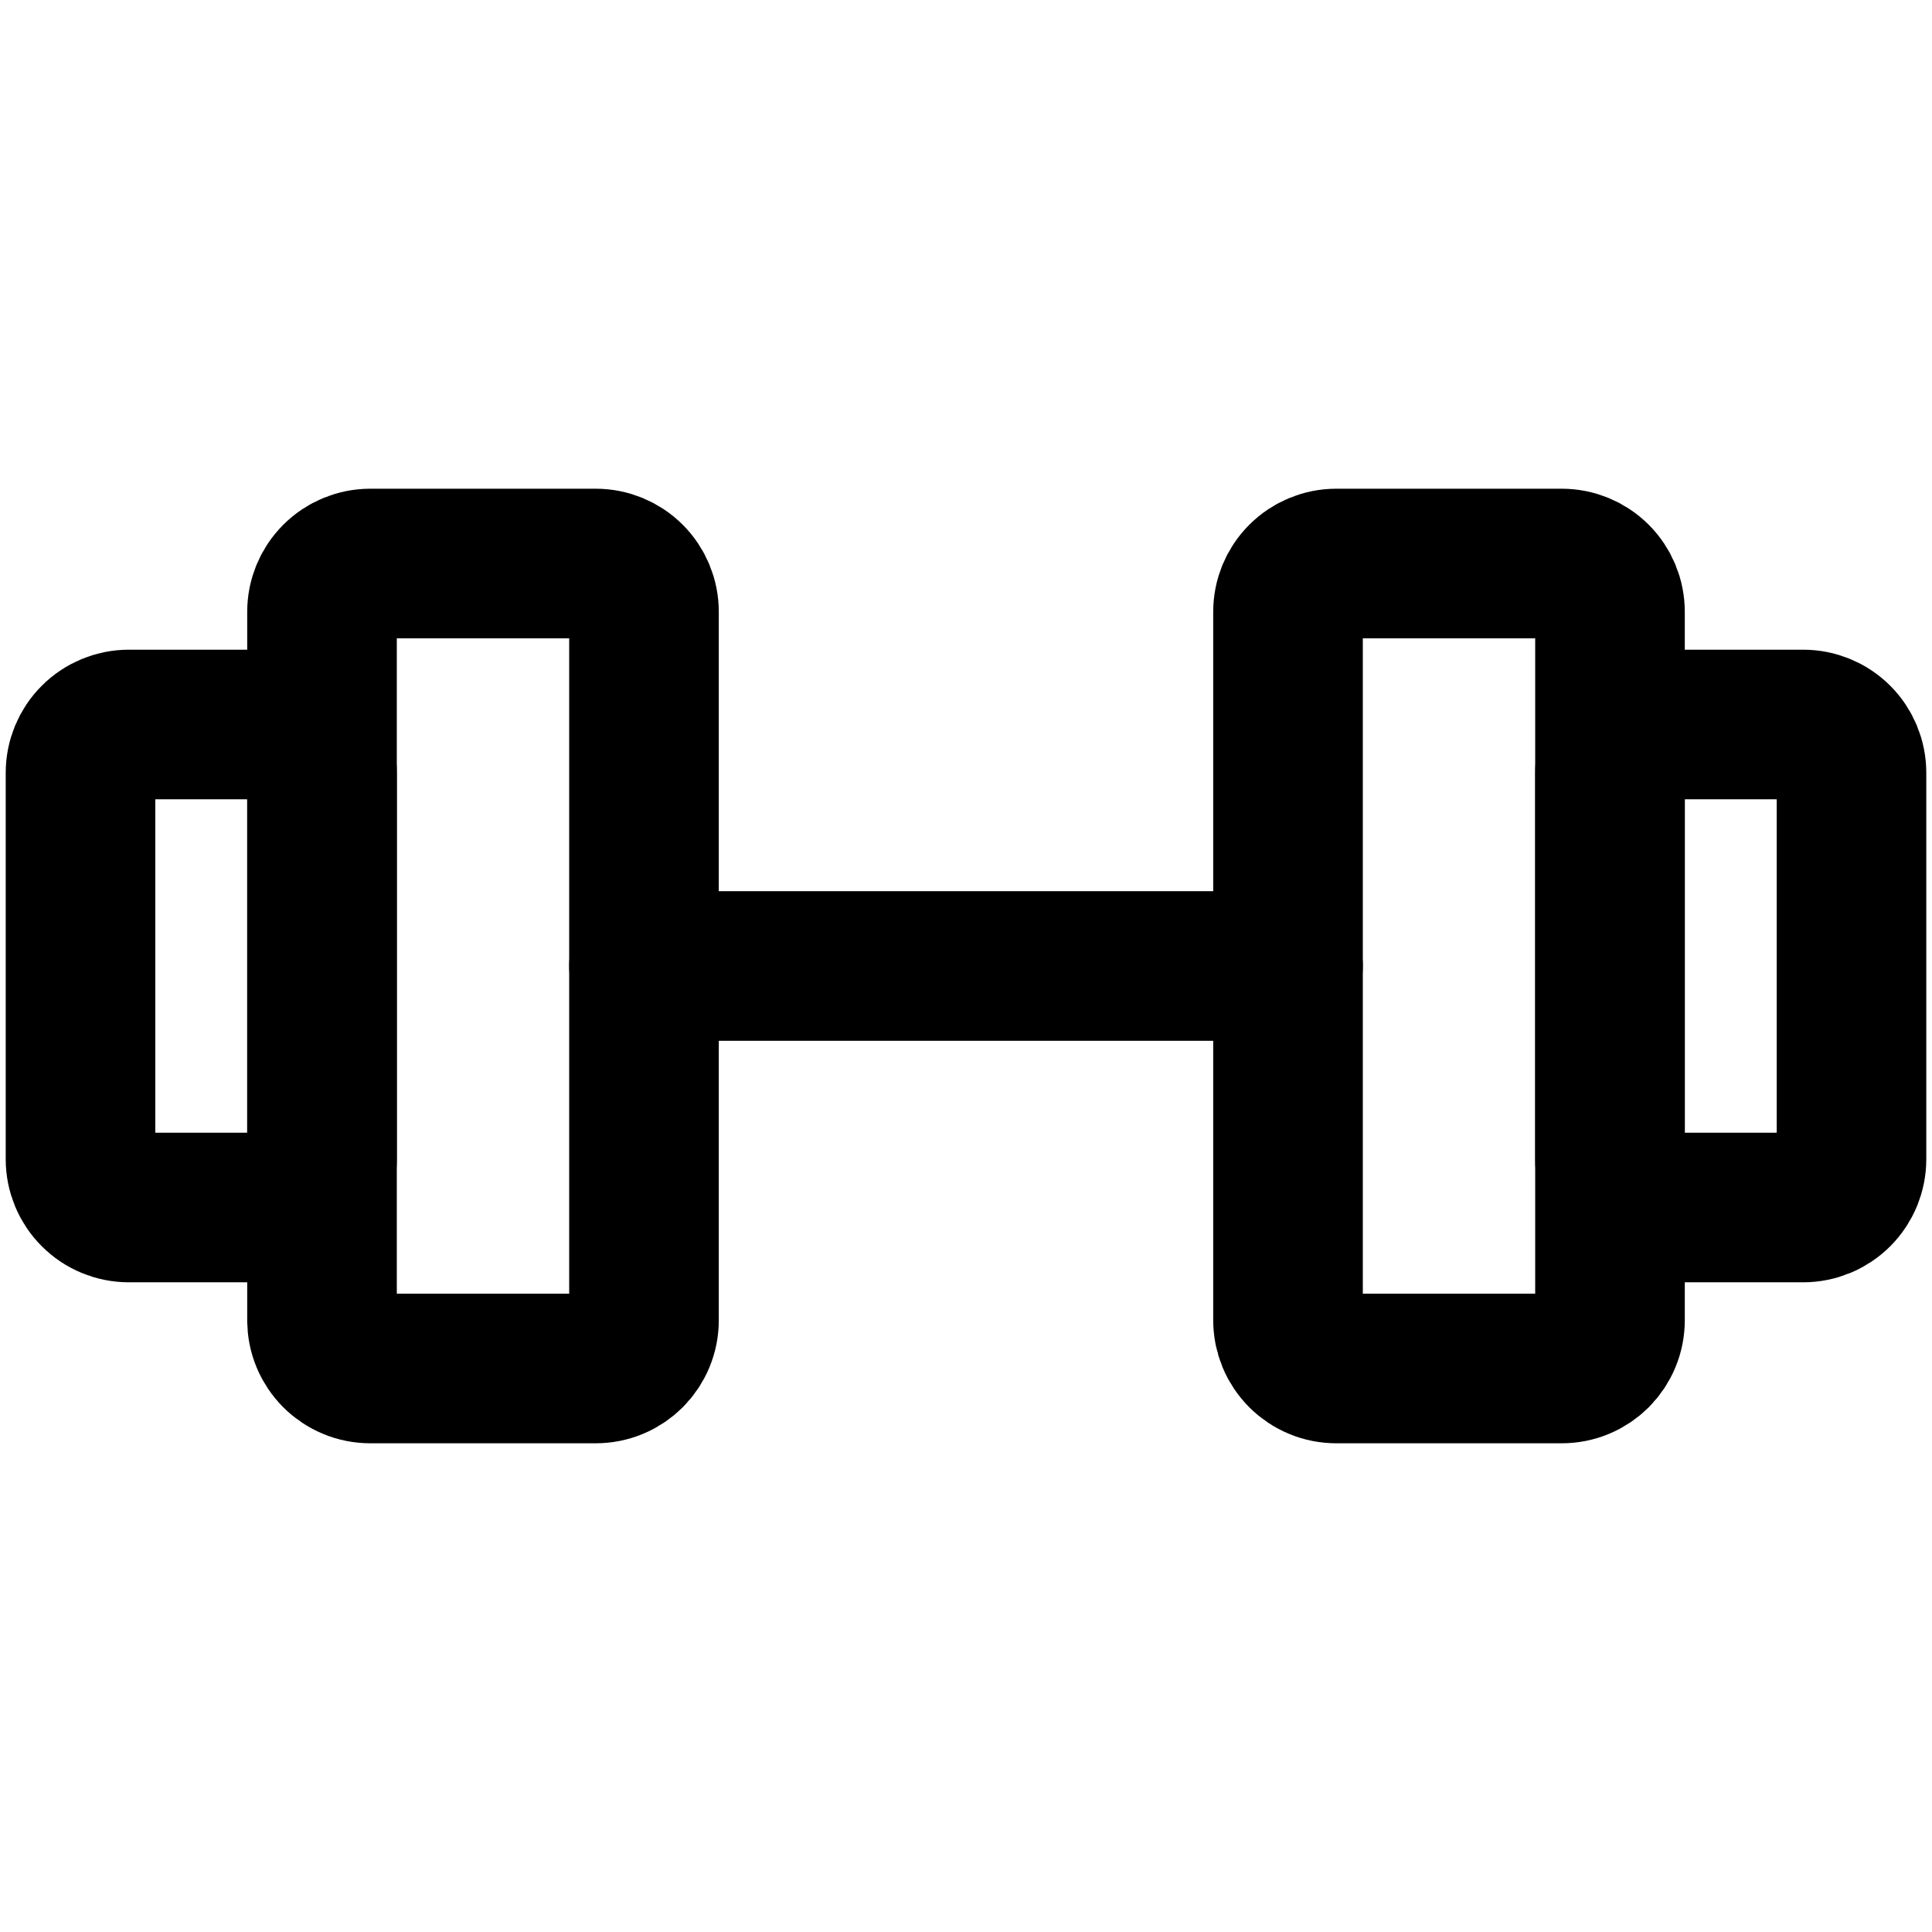
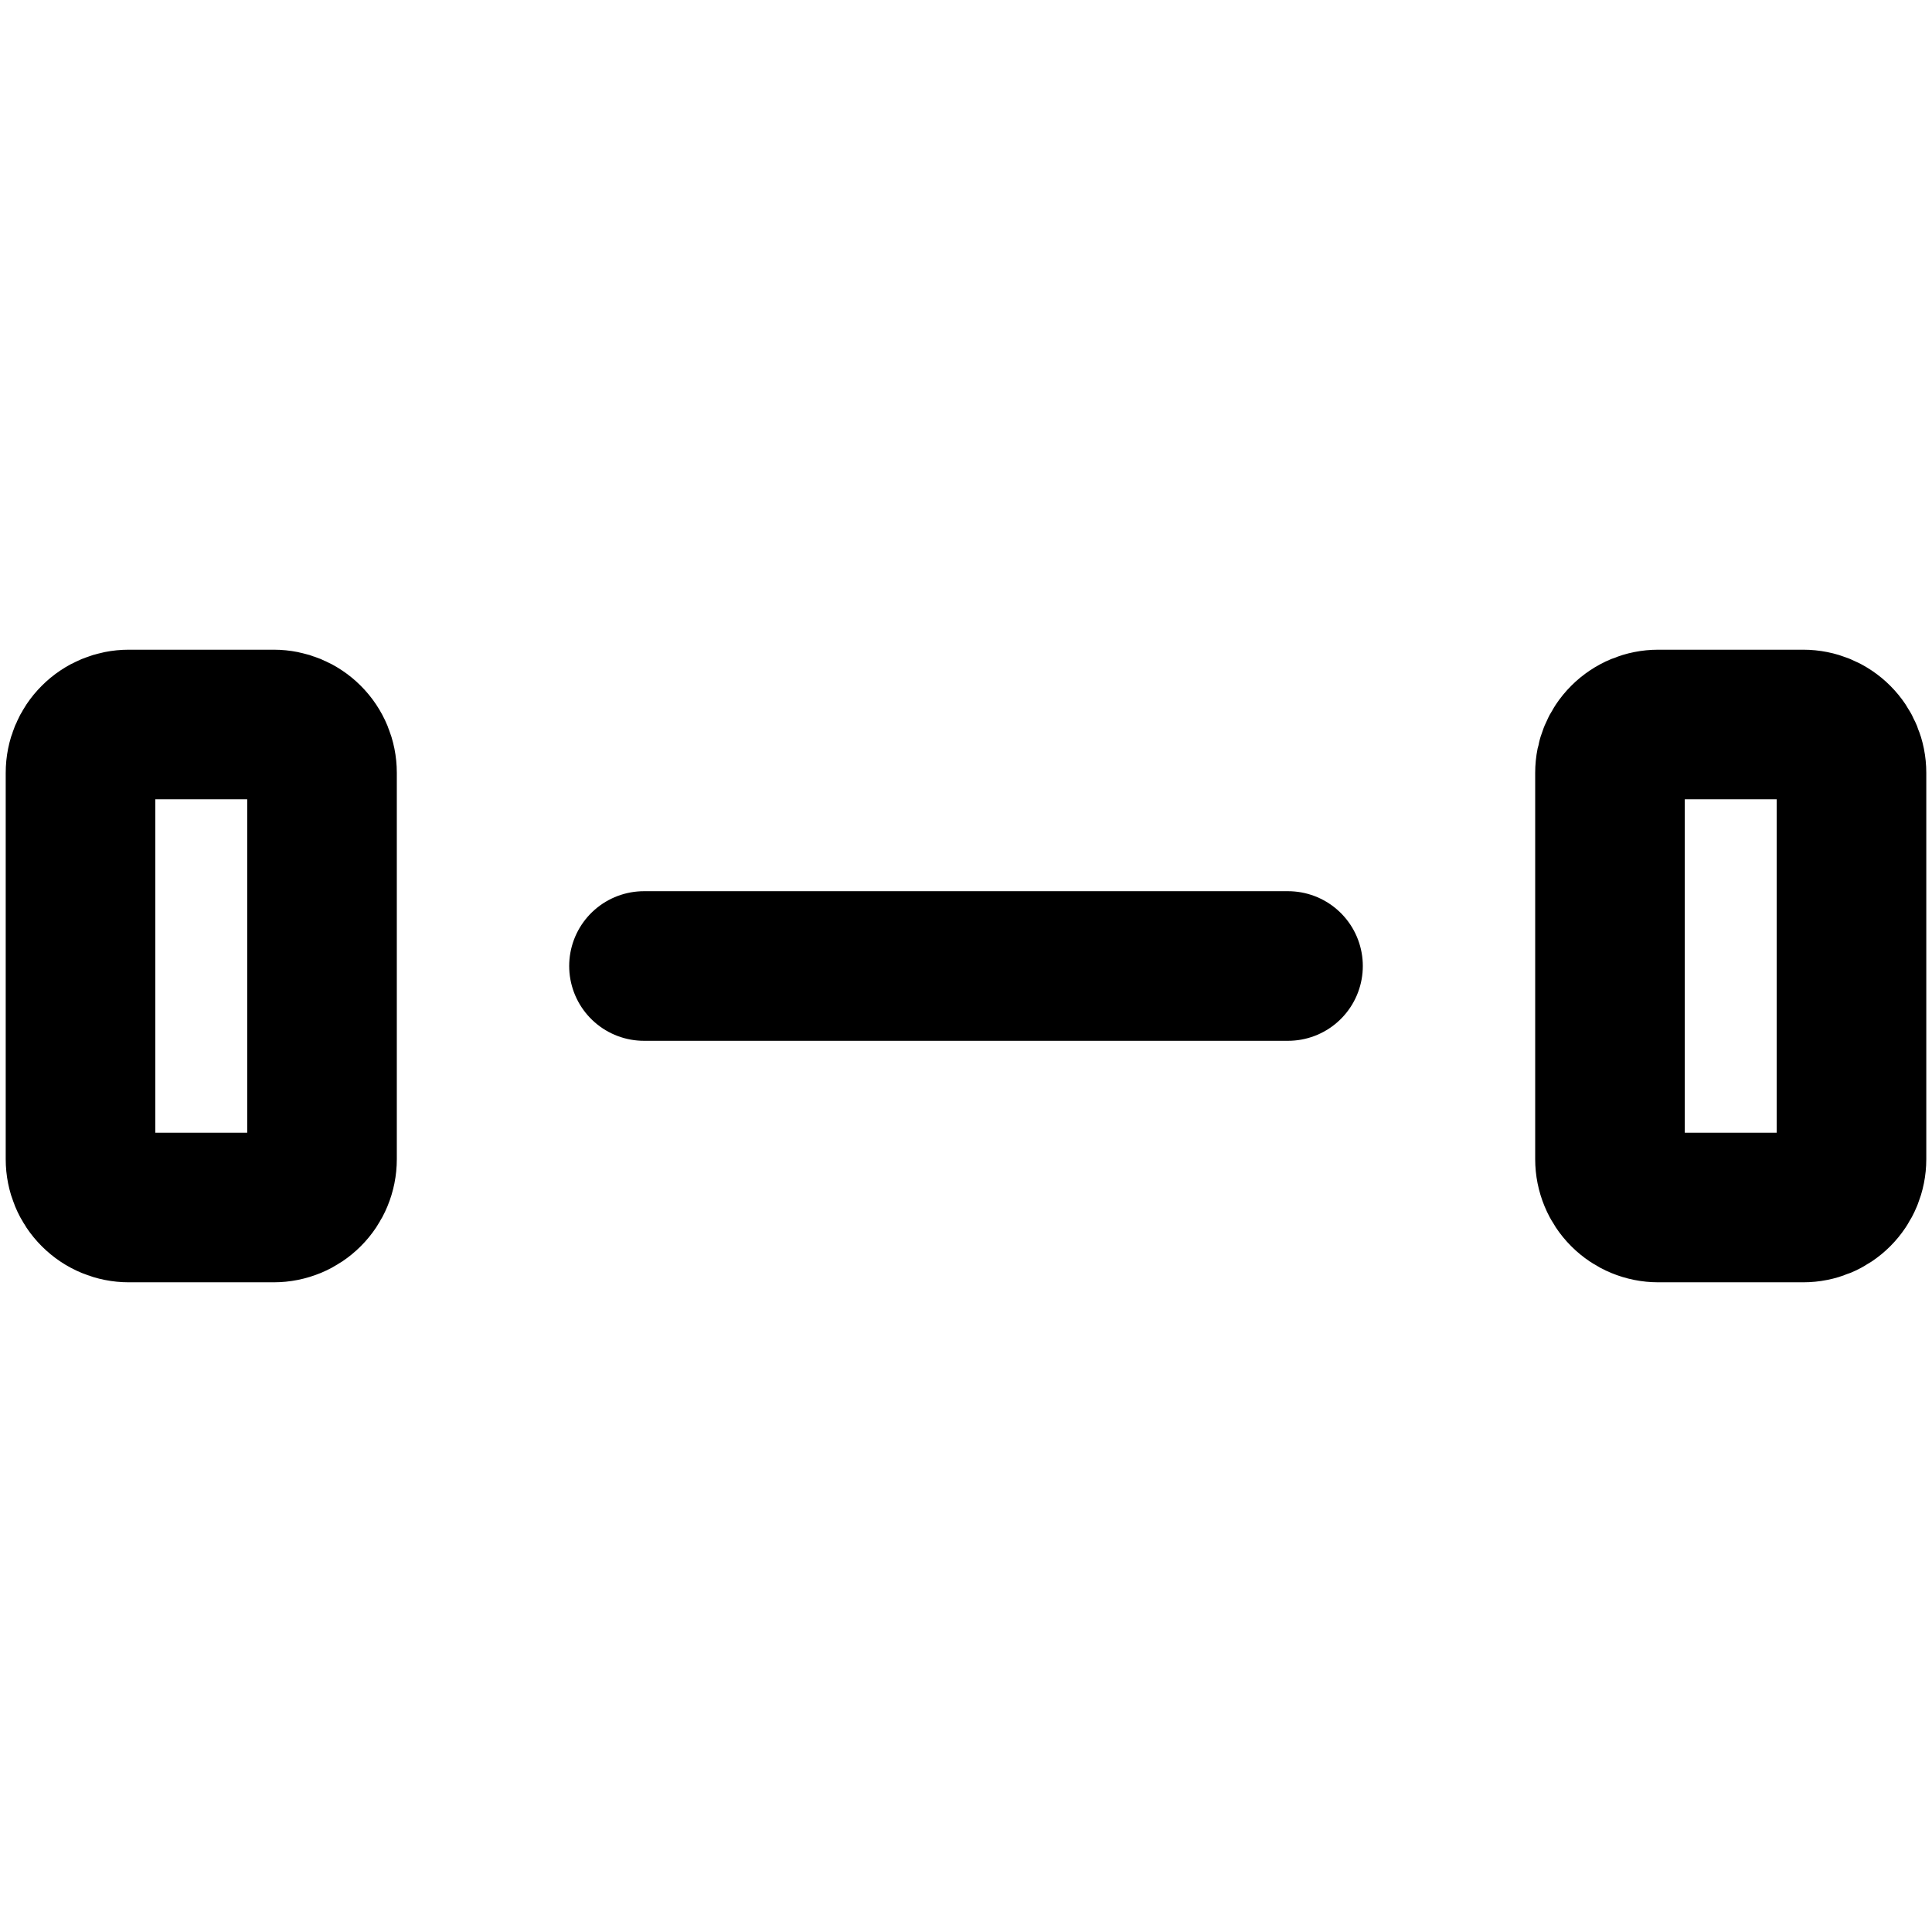
<svg xmlns="http://www.w3.org/2000/svg" width="46" height="46" viewBox="0 0 46 46" fill="none">
-   <path d="M14.183 13.417H8.817C8.512 13.417 8.219 13.538 8.004 13.754C7.788 13.969 7.667 14.262 7.667 14.567V31.433C7.667 31.584 7.696 31.734 7.754 31.873C7.812 32.013 7.897 32.14 8.004 32.247C8.11 32.353 8.237 32.438 8.377 32.496C8.516 32.554 8.666 32.583 8.817 32.583H14.183C14.334 32.583 14.484 32.554 14.623 32.496C14.763 32.438 14.89 32.353 14.997 32.247C15.103 32.14 15.188 32.013 15.246 31.873C15.304 31.734 15.333 31.584 15.333 31.433V14.567C15.333 14.262 15.212 13.969 14.997 13.754C14.781 13.538 14.488 13.417 14.183 13.417ZM37.183 13.417H31.817C31.512 13.417 31.219 13.538 31.004 13.754C30.788 13.969 30.667 14.262 30.667 14.567V31.433C30.667 31.584 30.697 31.734 30.754 31.873C30.812 32.013 30.897 32.14 31.004 32.247C31.11 32.353 31.237 32.438 31.377 32.496C31.516 32.554 31.666 32.583 31.817 32.583H37.183C37.334 32.583 37.484 32.554 37.623 32.496C37.763 32.438 37.89 32.353 37.997 32.247C38.103 32.14 38.188 32.013 38.246 31.873C38.304 31.734 38.333 31.584 38.333 31.433V14.567C38.333 14.262 38.212 13.969 37.997 13.754C37.781 13.538 37.488 13.417 37.183 13.417Z" stroke="black" stroke-width="3.562" stroke-linecap="round" stroke-linejoin="round" />
-   <path d="M15.333 23H30.667M1.917 27.6V18.4C1.917 18.095 2.038 17.802 2.254 17.587C2.469 17.371 2.762 17.25 3.067 17.25H6.517C6.822 17.25 7.114 17.371 7.33 17.587C7.546 17.802 7.667 18.095 7.667 18.4V27.6C7.667 27.905 7.546 28.198 7.33 28.413C7.114 28.629 6.822 28.75 6.517 28.75H3.067C2.762 28.75 2.469 28.629 2.254 28.413C2.038 28.198 1.917 27.905 1.917 27.6ZM44.083 27.6V18.4C44.083 18.095 43.962 17.802 43.747 17.587C43.531 17.371 43.238 17.25 42.933 17.25H39.483C39.178 17.25 38.886 17.371 38.67 17.587C38.455 17.802 38.333 18.095 38.333 18.4V27.6C38.333 27.905 38.455 28.198 38.67 28.413C38.886 28.629 39.178 28.75 39.483 28.75H42.933C43.238 28.75 43.531 28.629 43.747 28.413C43.962 28.198 44.083 27.905 44.083 27.6Z" stroke="black" stroke-width="3.562" stroke-linecap="round" stroke-linejoin="round" />
+   <path d="M15.333 23H30.667M1.917 27.6V18.4C1.917 18.095 2.038 17.802 2.254 17.587C2.469 17.371 2.762 17.25 3.067 17.25H6.517C6.822 17.25 7.114 17.371 7.33 17.587C7.546 17.802 7.667 18.095 7.667 18.4V27.6C7.667 27.905 7.546 28.198 7.33 28.413C7.114 28.629 6.822 28.75 6.517 28.75H3.067C2.762 28.75 2.469 28.629 2.254 28.413C2.038 28.198 1.917 27.905 1.917 27.6M44.083 27.6V18.4C44.083 18.095 43.962 17.802 43.747 17.587C43.531 17.371 43.238 17.25 42.933 17.25H39.483C39.178 17.25 38.886 17.371 38.67 17.587C38.455 17.802 38.333 18.095 38.333 18.4V27.6C38.333 27.905 38.455 28.198 38.67 28.413C38.886 28.629 39.178 28.75 39.483 28.75H42.933C43.238 28.75 43.531 28.629 43.747 28.413C43.962 28.198 44.083 27.905 44.083 27.6Z" stroke="black" stroke-width="3.562" stroke-linecap="round" stroke-linejoin="round" />
</svg>